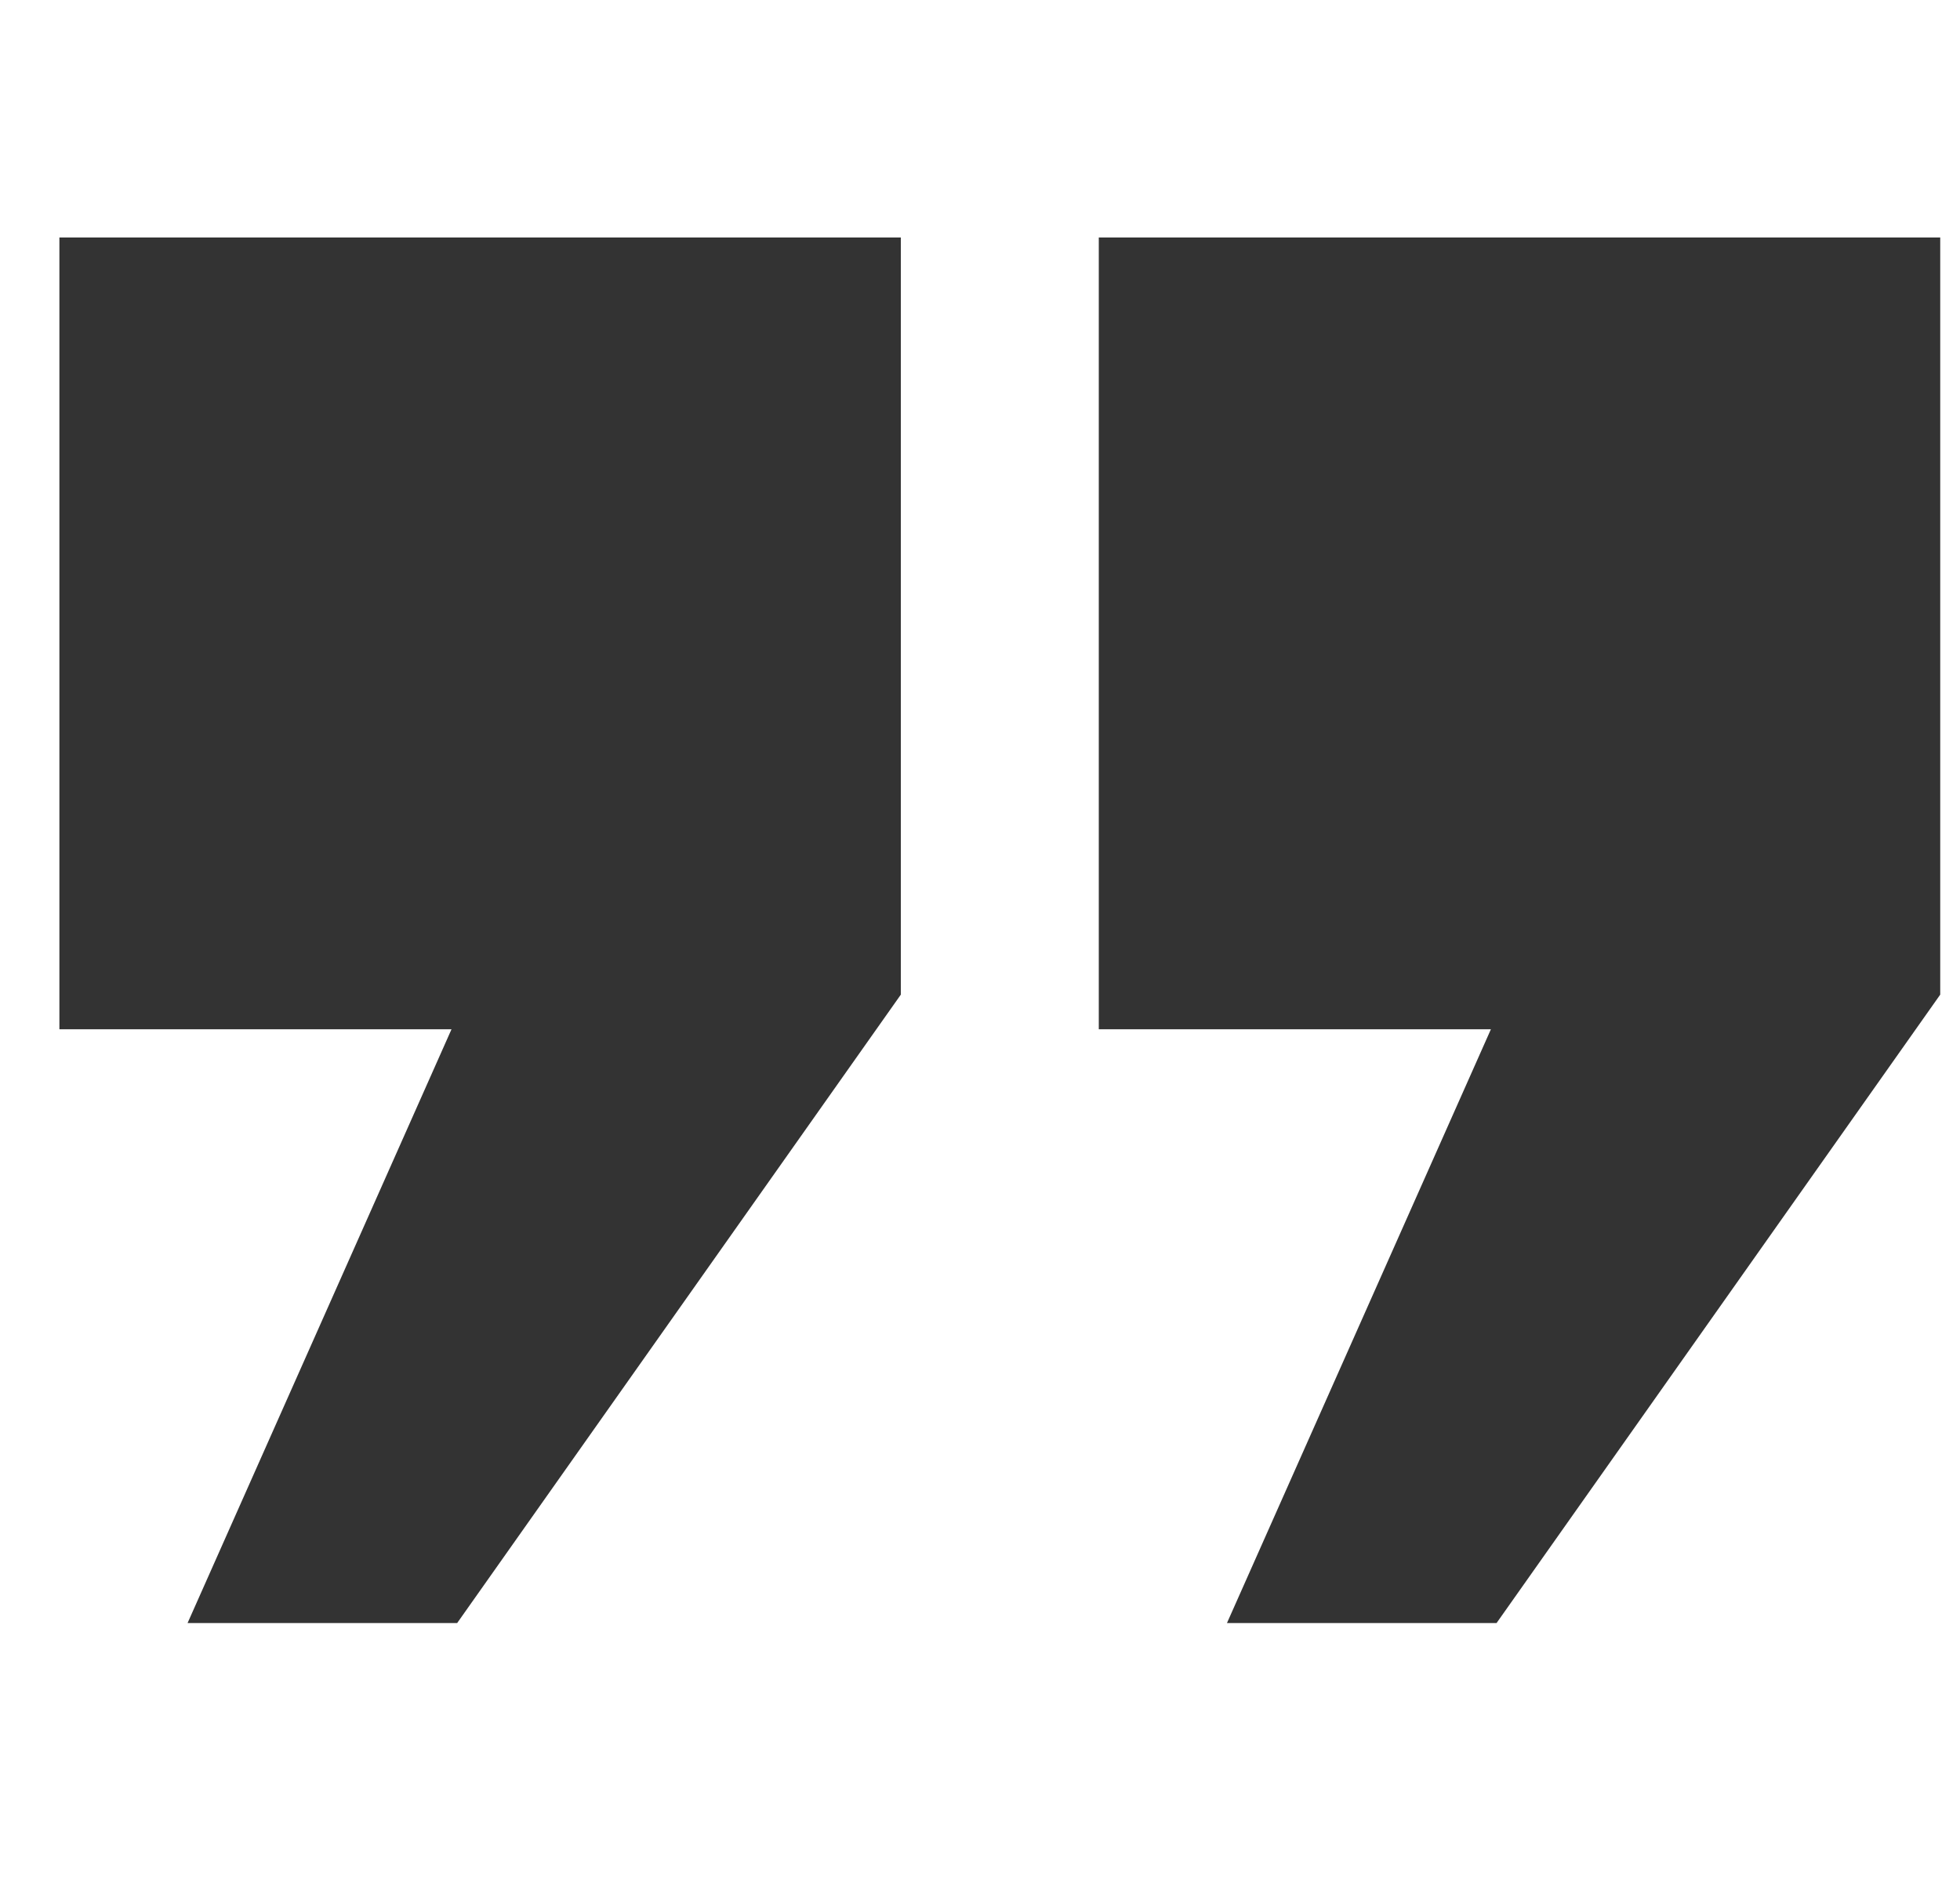
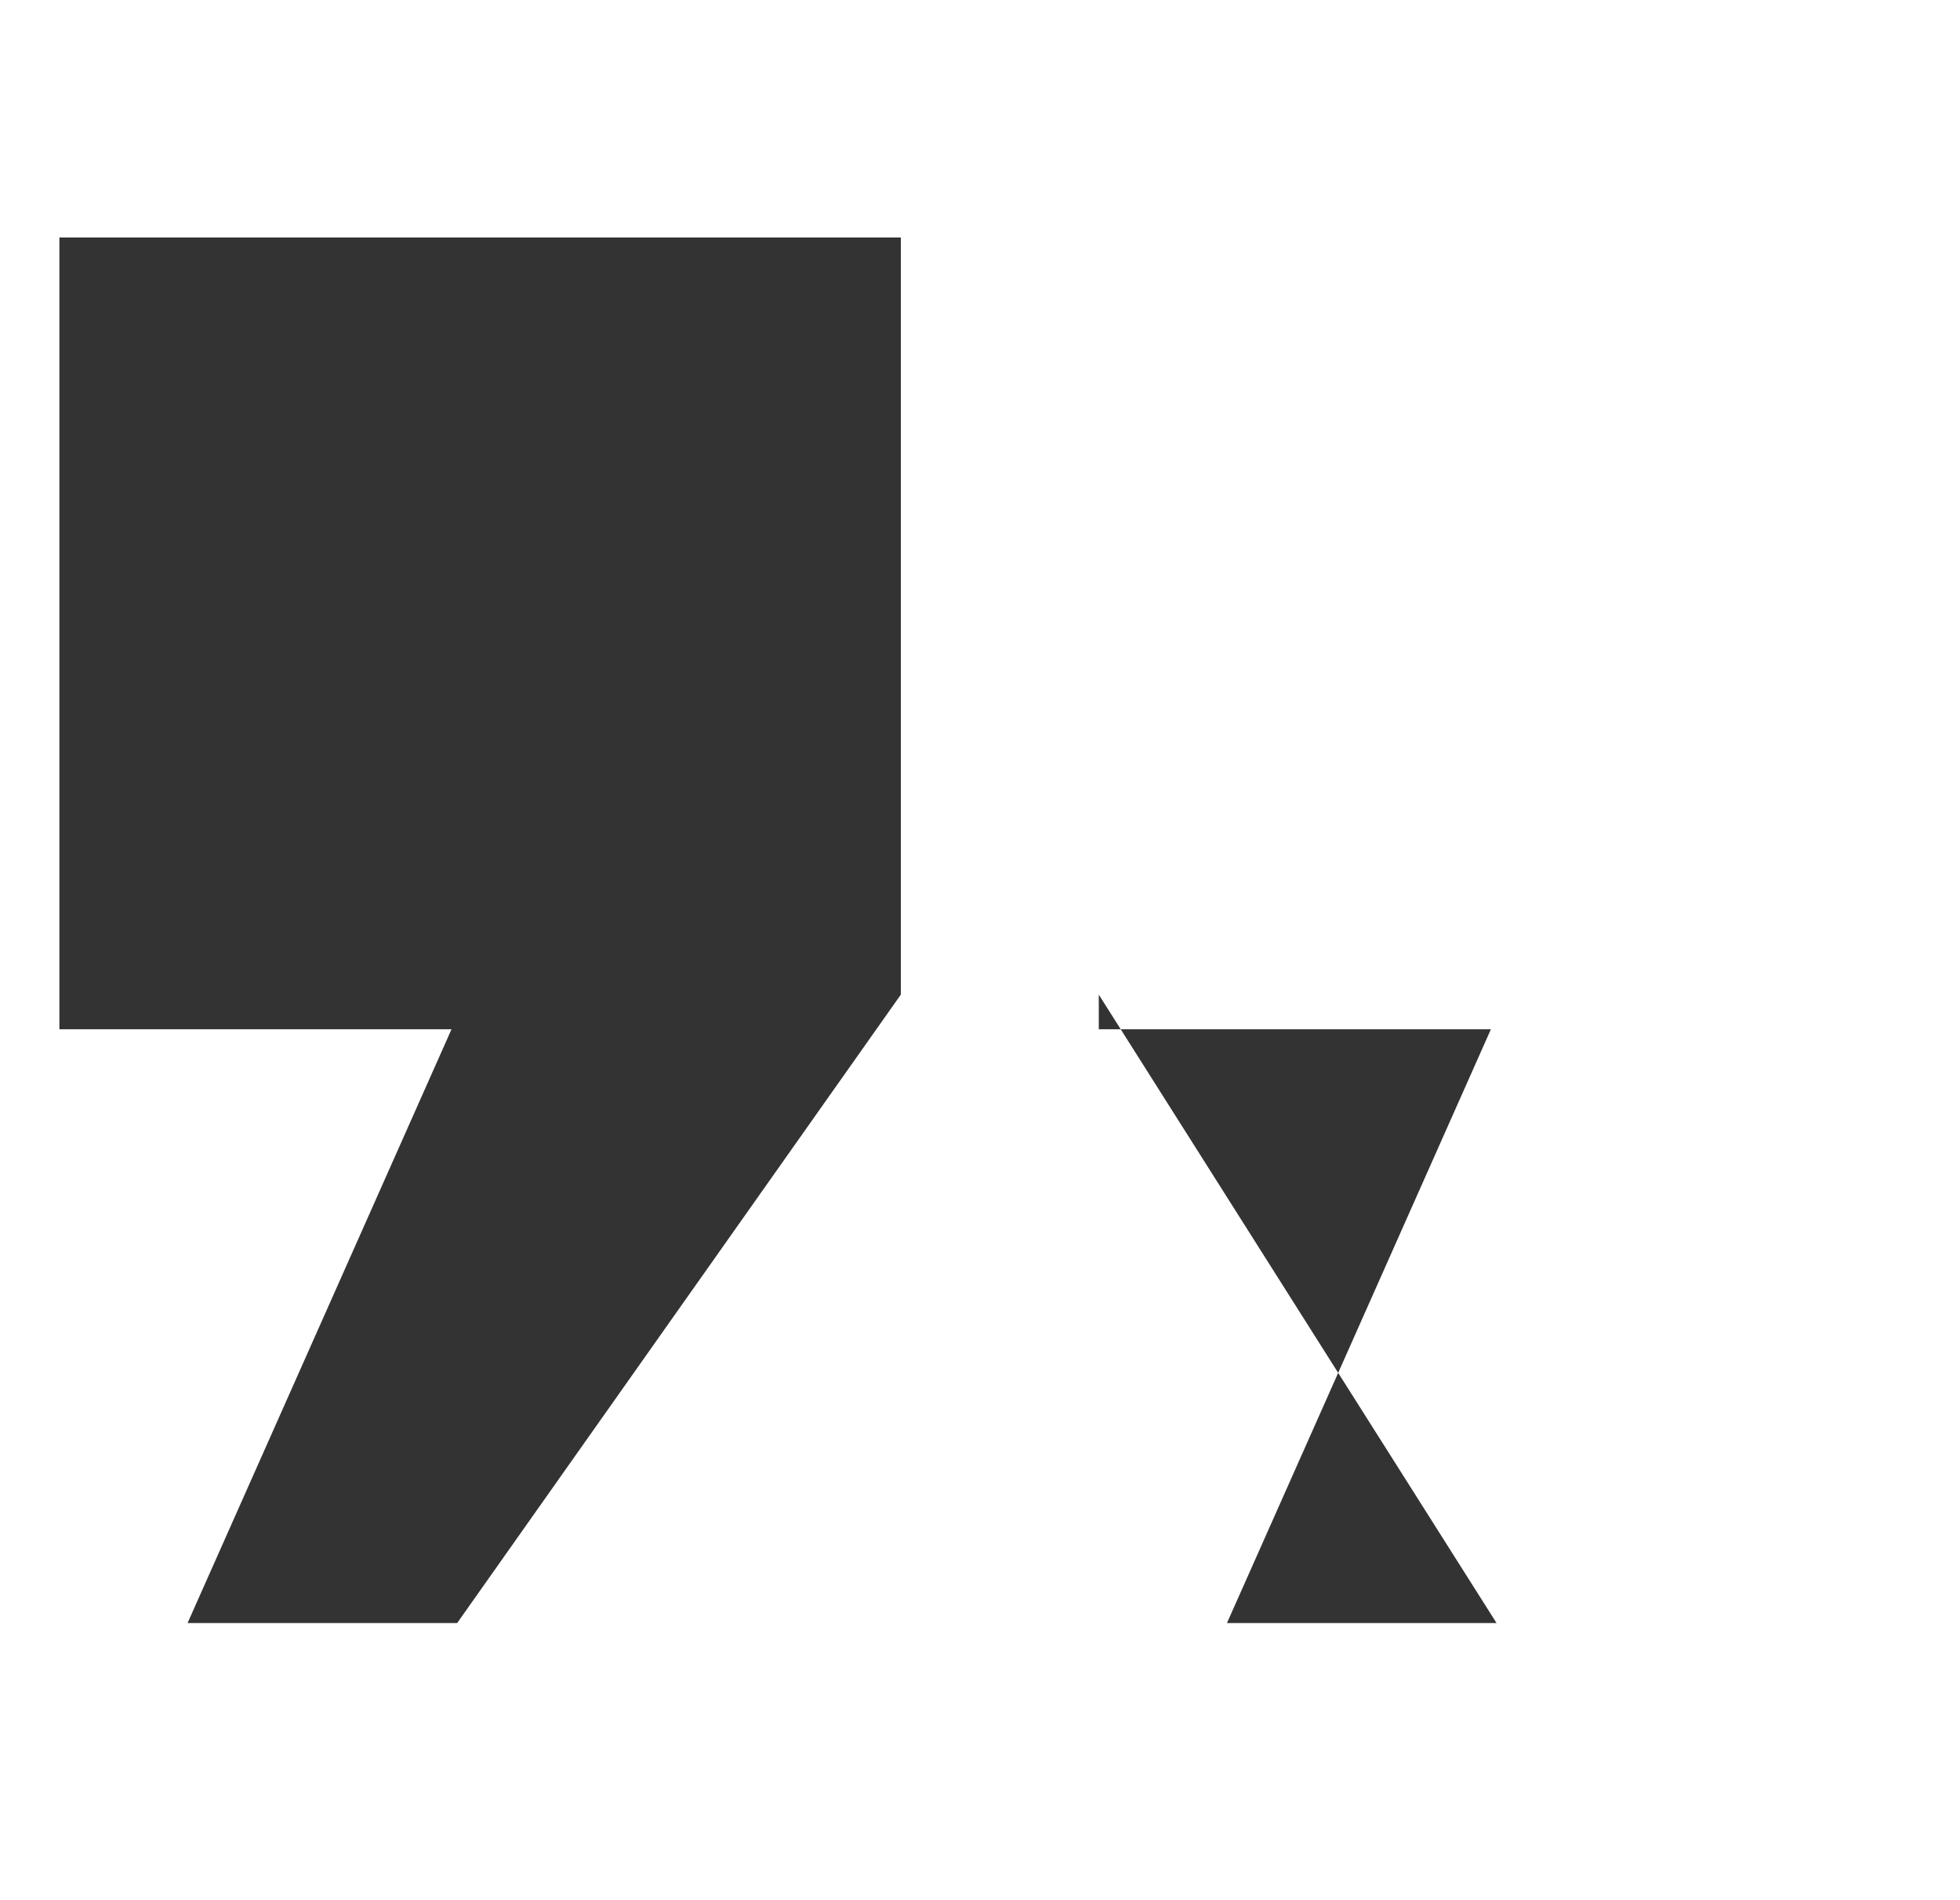
<svg xmlns="http://www.w3.org/2000/svg" width="33" height="32" viewBox="0 0 33 32" fill="none">
-   <path d="M1 4H15.167V16.75L7.697 27.333H3.158L7.602 17.333H1V4ZM18.5 4H32.667V16.75L25.197 27.333H20.658L25.102 17.333H18.5V4Z" fill="#333333" />
+   <path d="M1 4H15.167V16.75L7.697 27.333H3.158L7.602 17.333H1V4ZM18.5 4V16.75L25.197 27.333H20.658L25.102 17.333H18.5V4Z" fill="#333333" />
</svg>